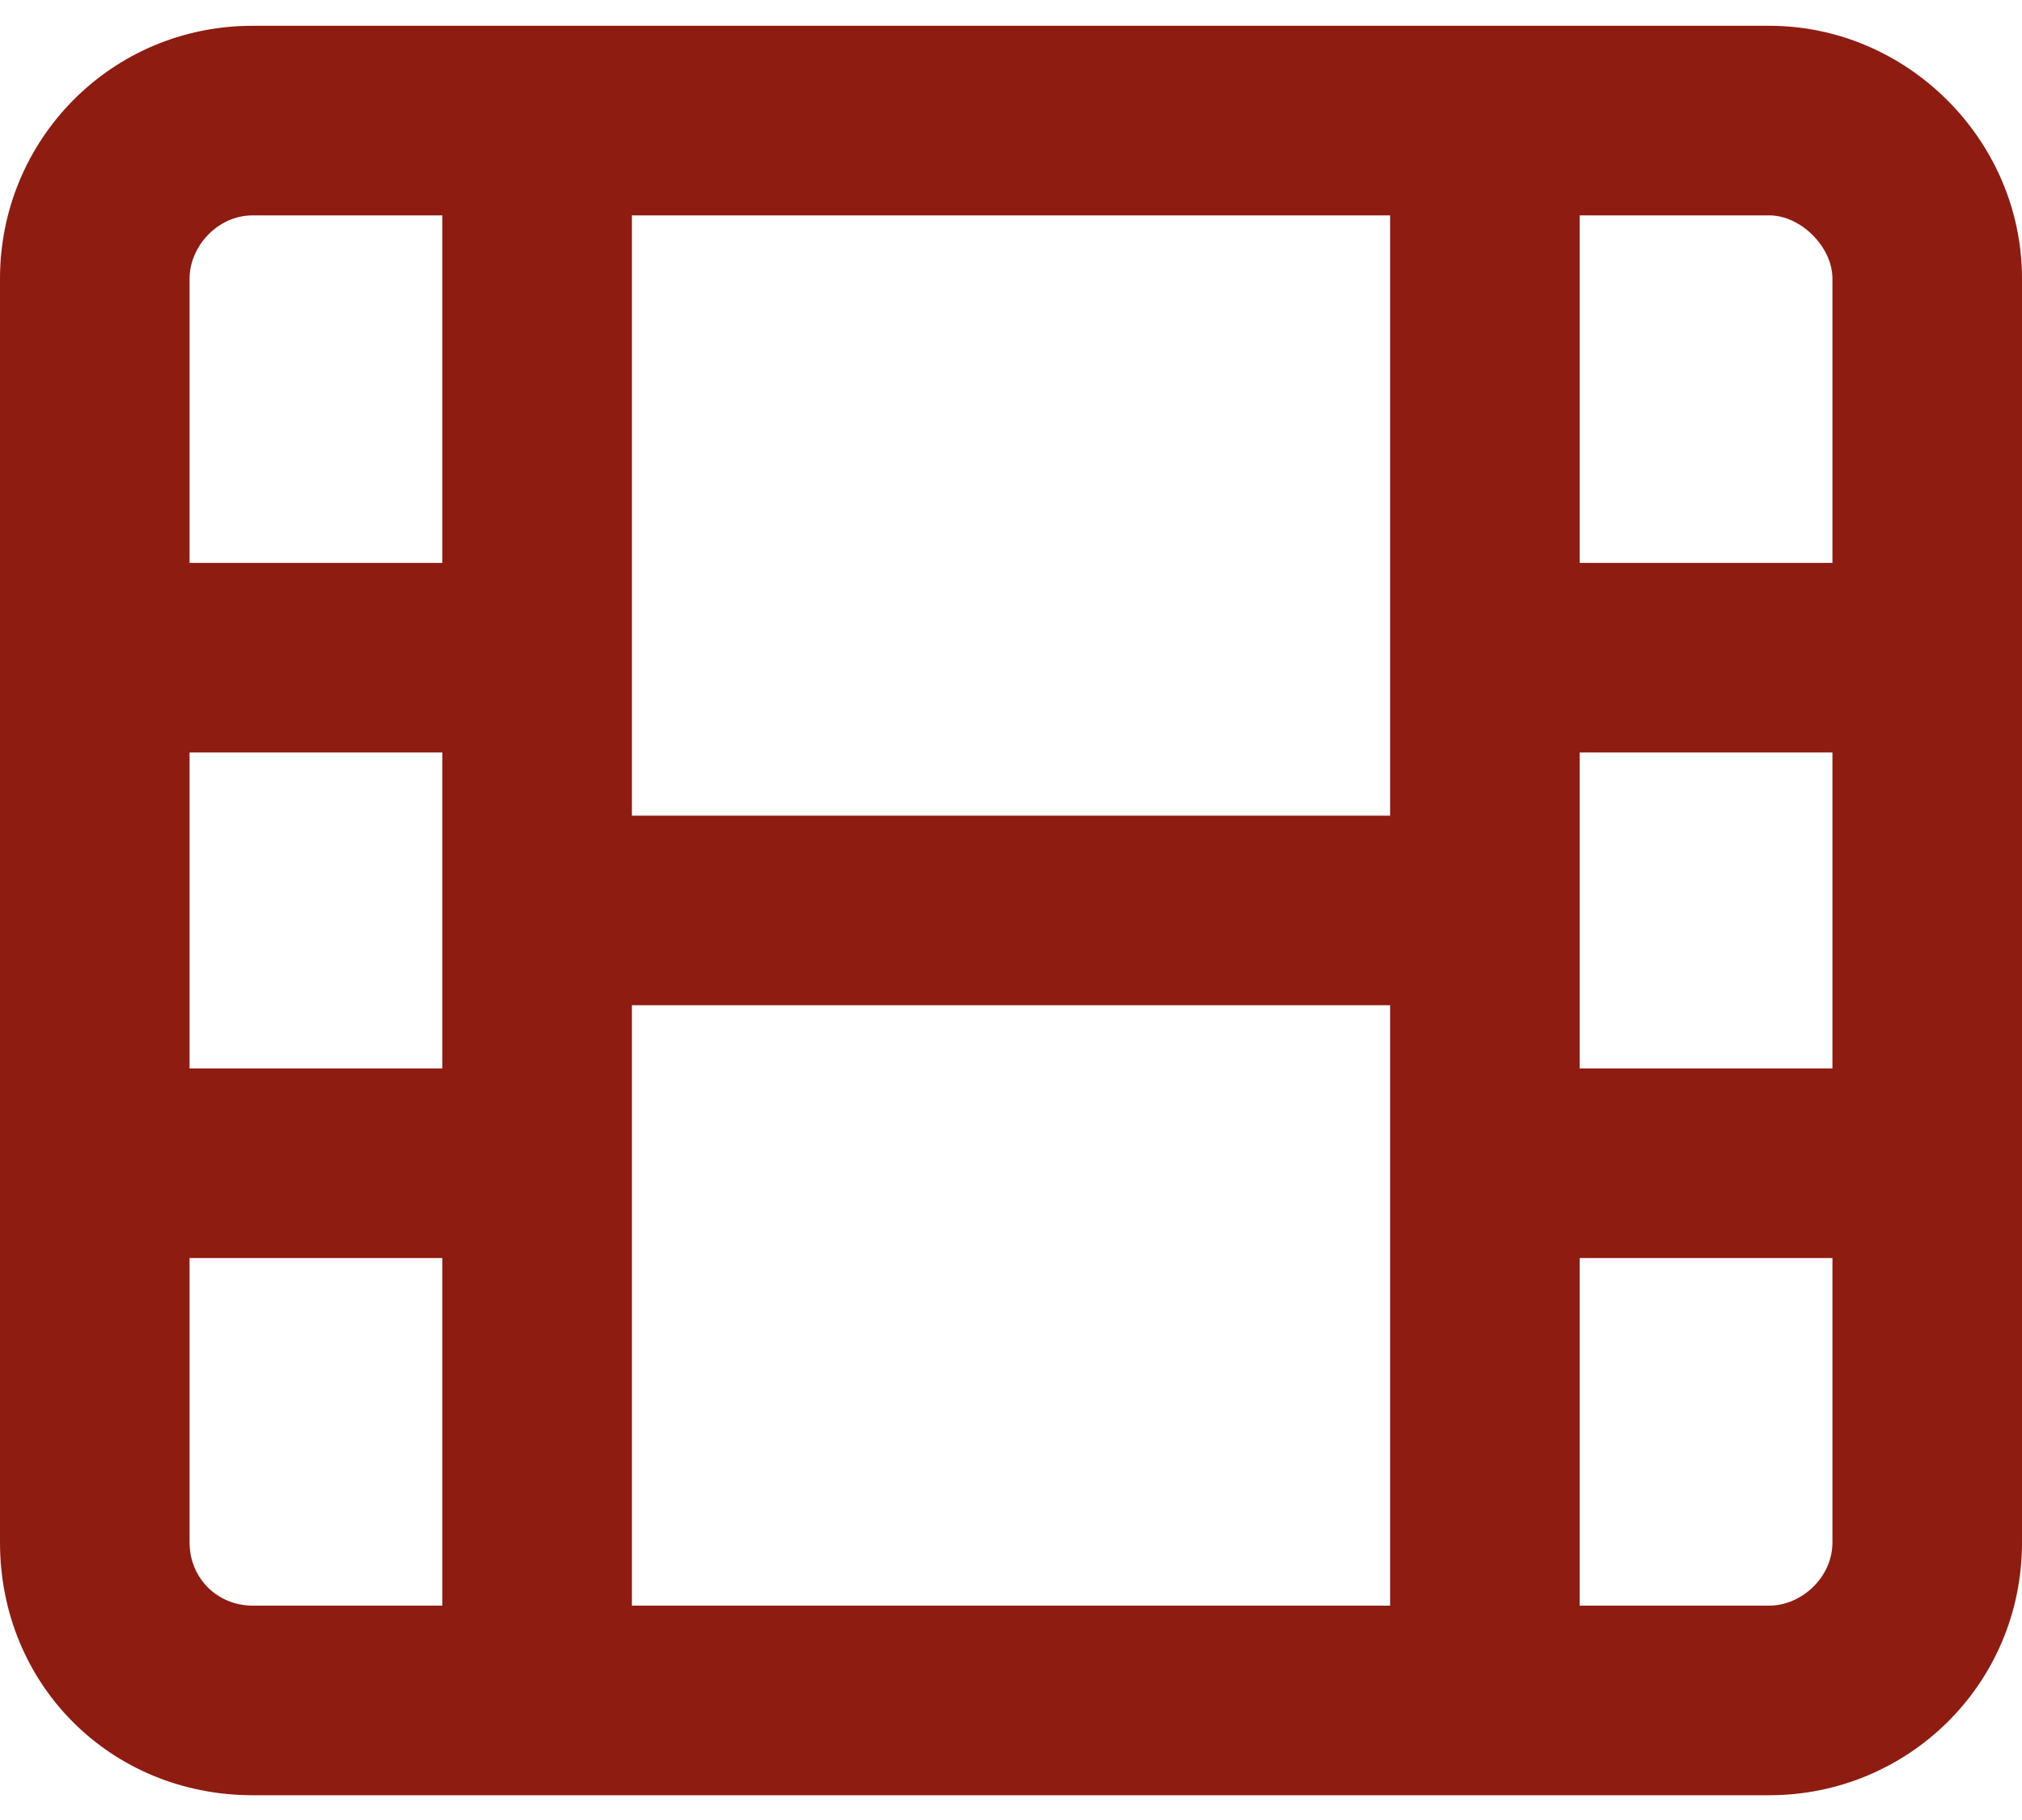
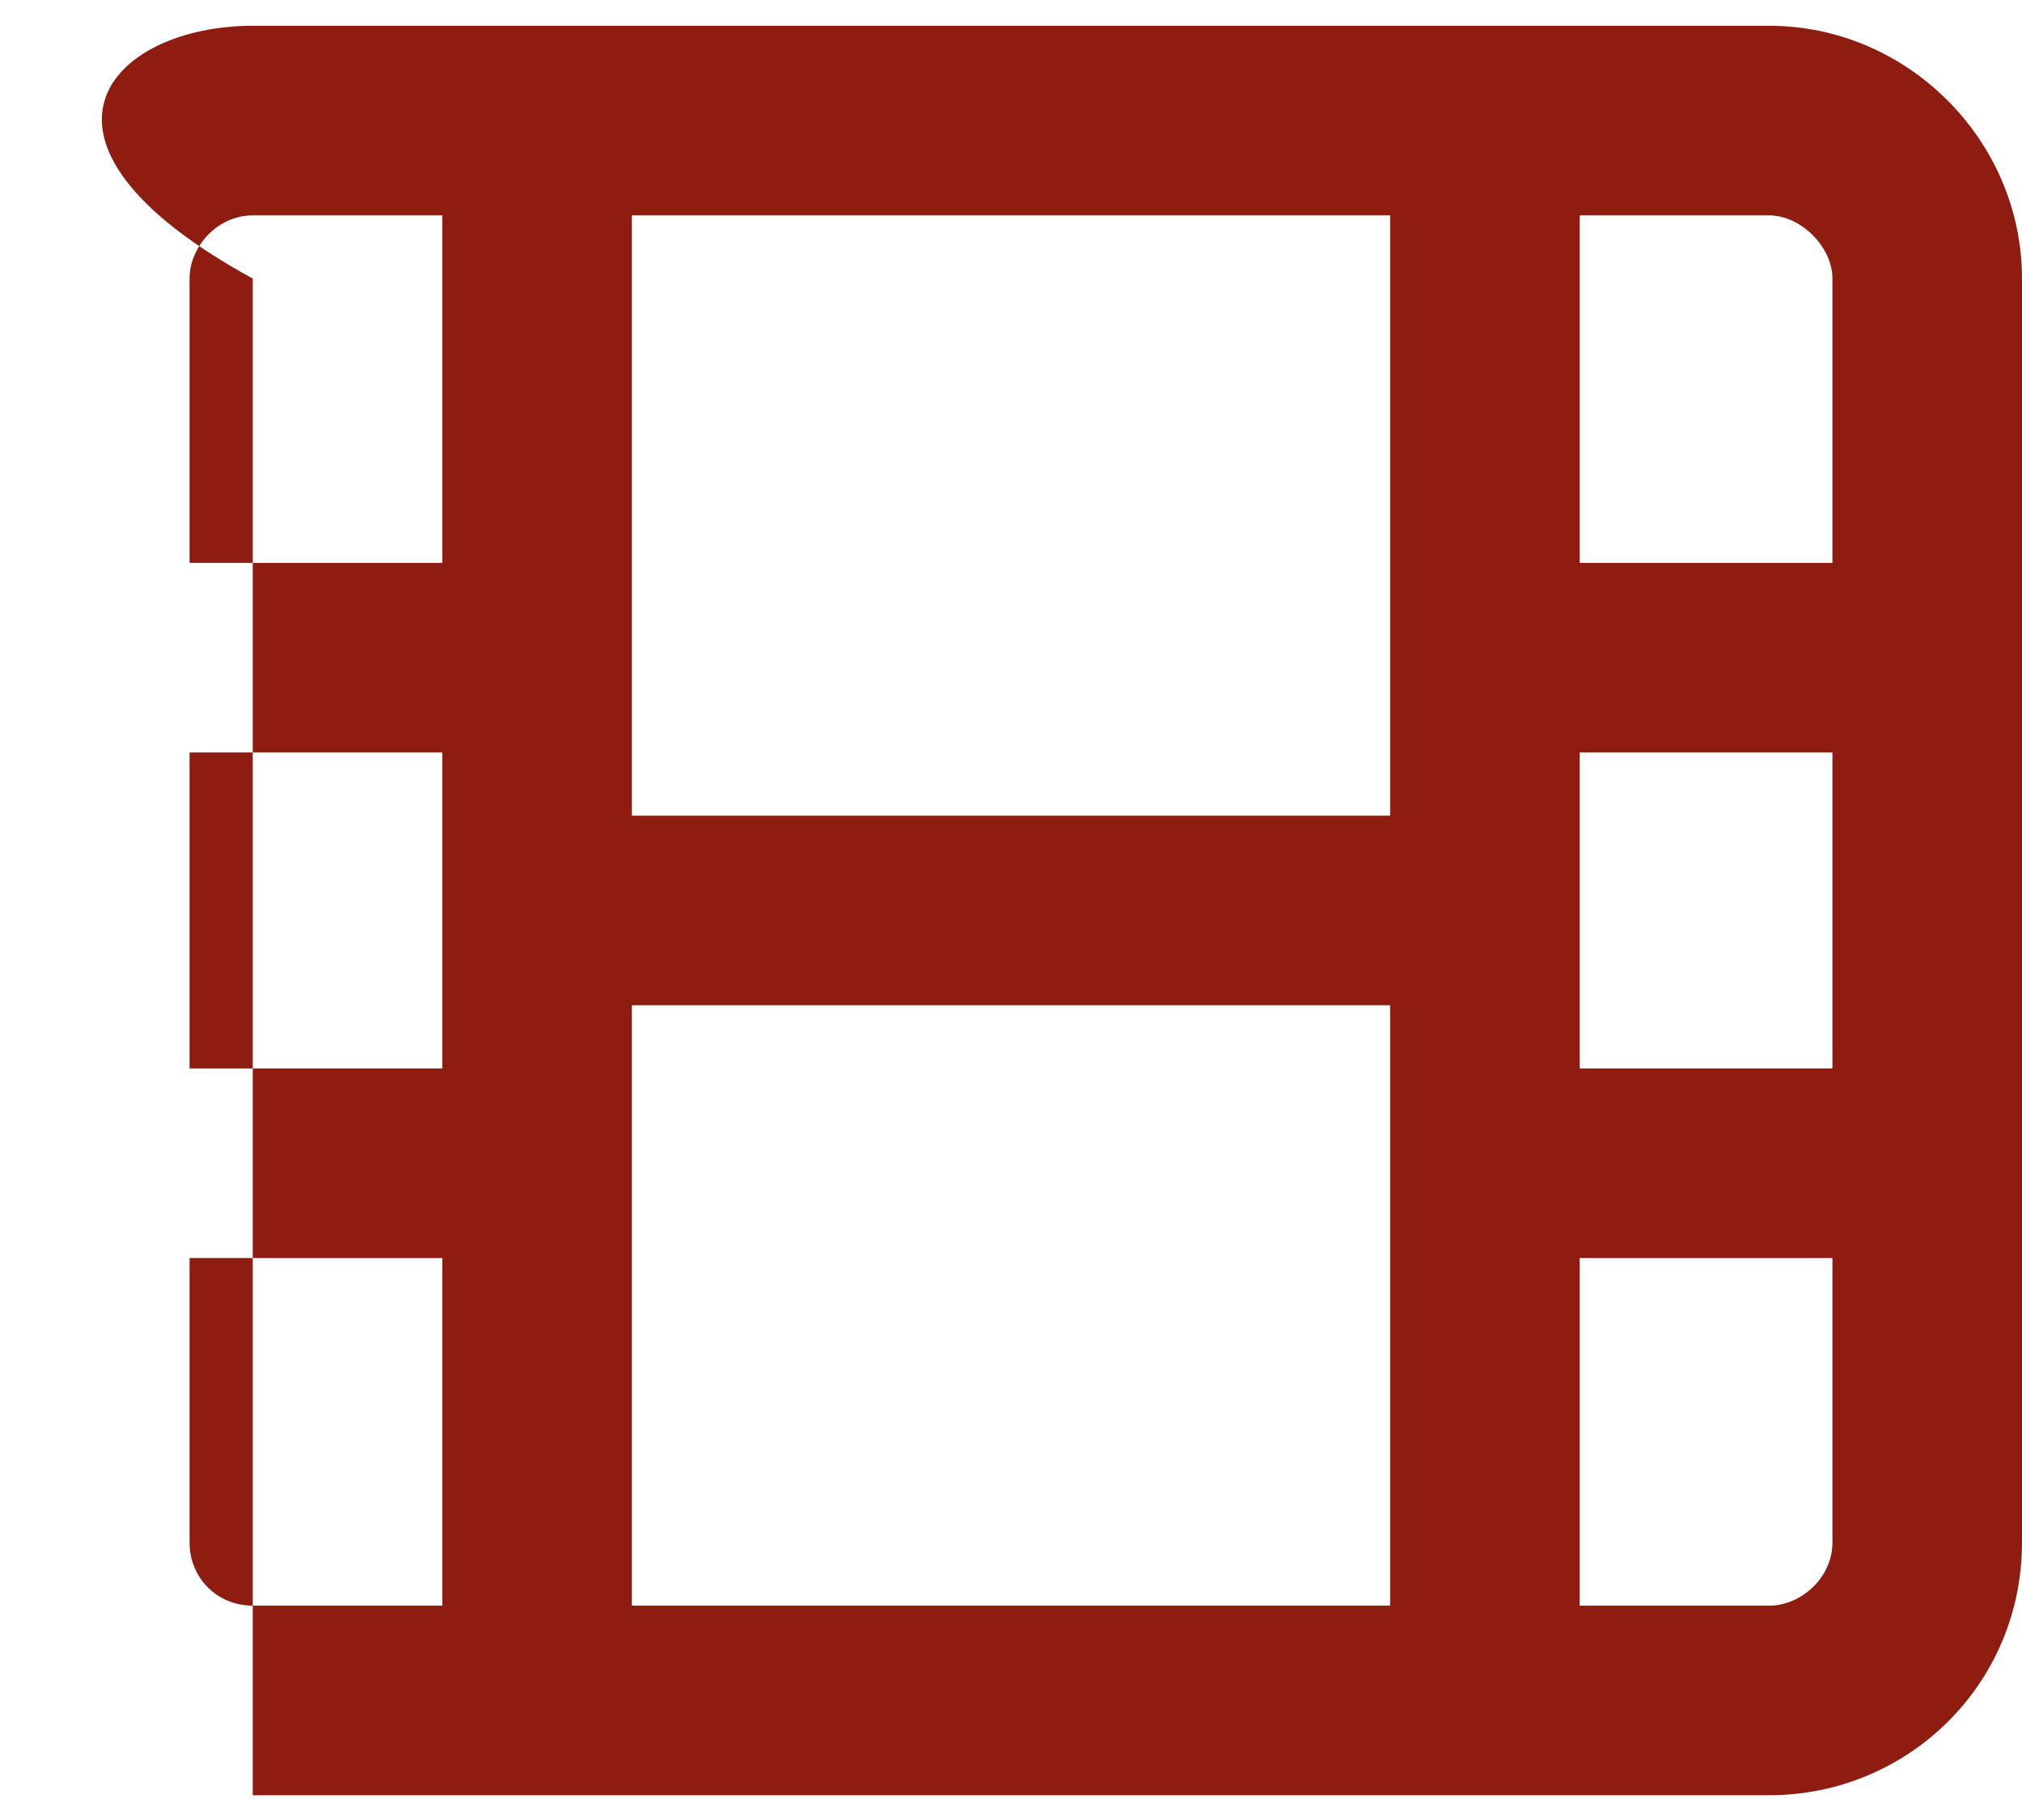
<svg xmlns="http://www.w3.org/2000/svg" width="20" height="18" viewBox="0 0 20 18" fill="none">
-   <path d="M17.5 0.255C18.867 0.255 20 1.388 20 2.755V15.255C20 16.661 18.867 17.755 17.5 17.755H2.5C1.094 17.755 0 16.661 0 15.255V2.755C0 1.388 1.094 0.255 2.5 0.255H17.5ZM4.375 15.88V12.442H1.875V15.255C1.875 15.606 2.148 15.88 2.5 15.88H4.375ZM4.375 10.567V7.442H1.875V10.567H4.375ZM4.375 5.567V2.13H2.5C2.148 2.13 1.875 2.442 1.875 2.755V5.567H4.375ZM13.75 15.88V9.942H6.25V15.88H13.75ZM13.75 8.067V2.13H6.25V8.067H13.75ZM18.125 15.255V12.442H15.625V15.88H17.5C17.812 15.88 18.125 15.606 18.125 15.255ZM18.125 10.567V7.442H15.625V10.567H18.125ZM18.125 5.567V2.755C18.125 2.442 17.812 2.13 17.5 2.13H15.625V5.567H18.125Z" fill="#8E1C11" />
+   <path d="M17.5 0.255C18.867 0.255 20 1.388 20 2.755V15.255C20 16.661 18.867 17.755 17.5 17.755H2.5V2.755C0 1.388 1.094 0.255 2.5 0.255H17.5ZM4.375 15.88V12.442H1.875V15.255C1.875 15.606 2.148 15.88 2.5 15.88H4.375ZM4.375 10.567V7.442H1.875V10.567H4.375ZM4.375 5.567V2.13H2.5C2.148 2.13 1.875 2.442 1.875 2.755V5.567H4.375ZM13.75 15.88V9.942H6.25V15.88H13.75ZM13.75 8.067V2.13H6.25V8.067H13.75ZM18.125 15.255V12.442H15.625V15.88H17.5C17.812 15.88 18.125 15.606 18.125 15.255ZM18.125 10.567V7.442H15.625V10.567H18.125ZM18.125 5.567V2.755C18.125 2.442 17.812 2.13 17.5 2.13H15.625V5.567H18.125Z" fill="#8E1C11" />
</svg>